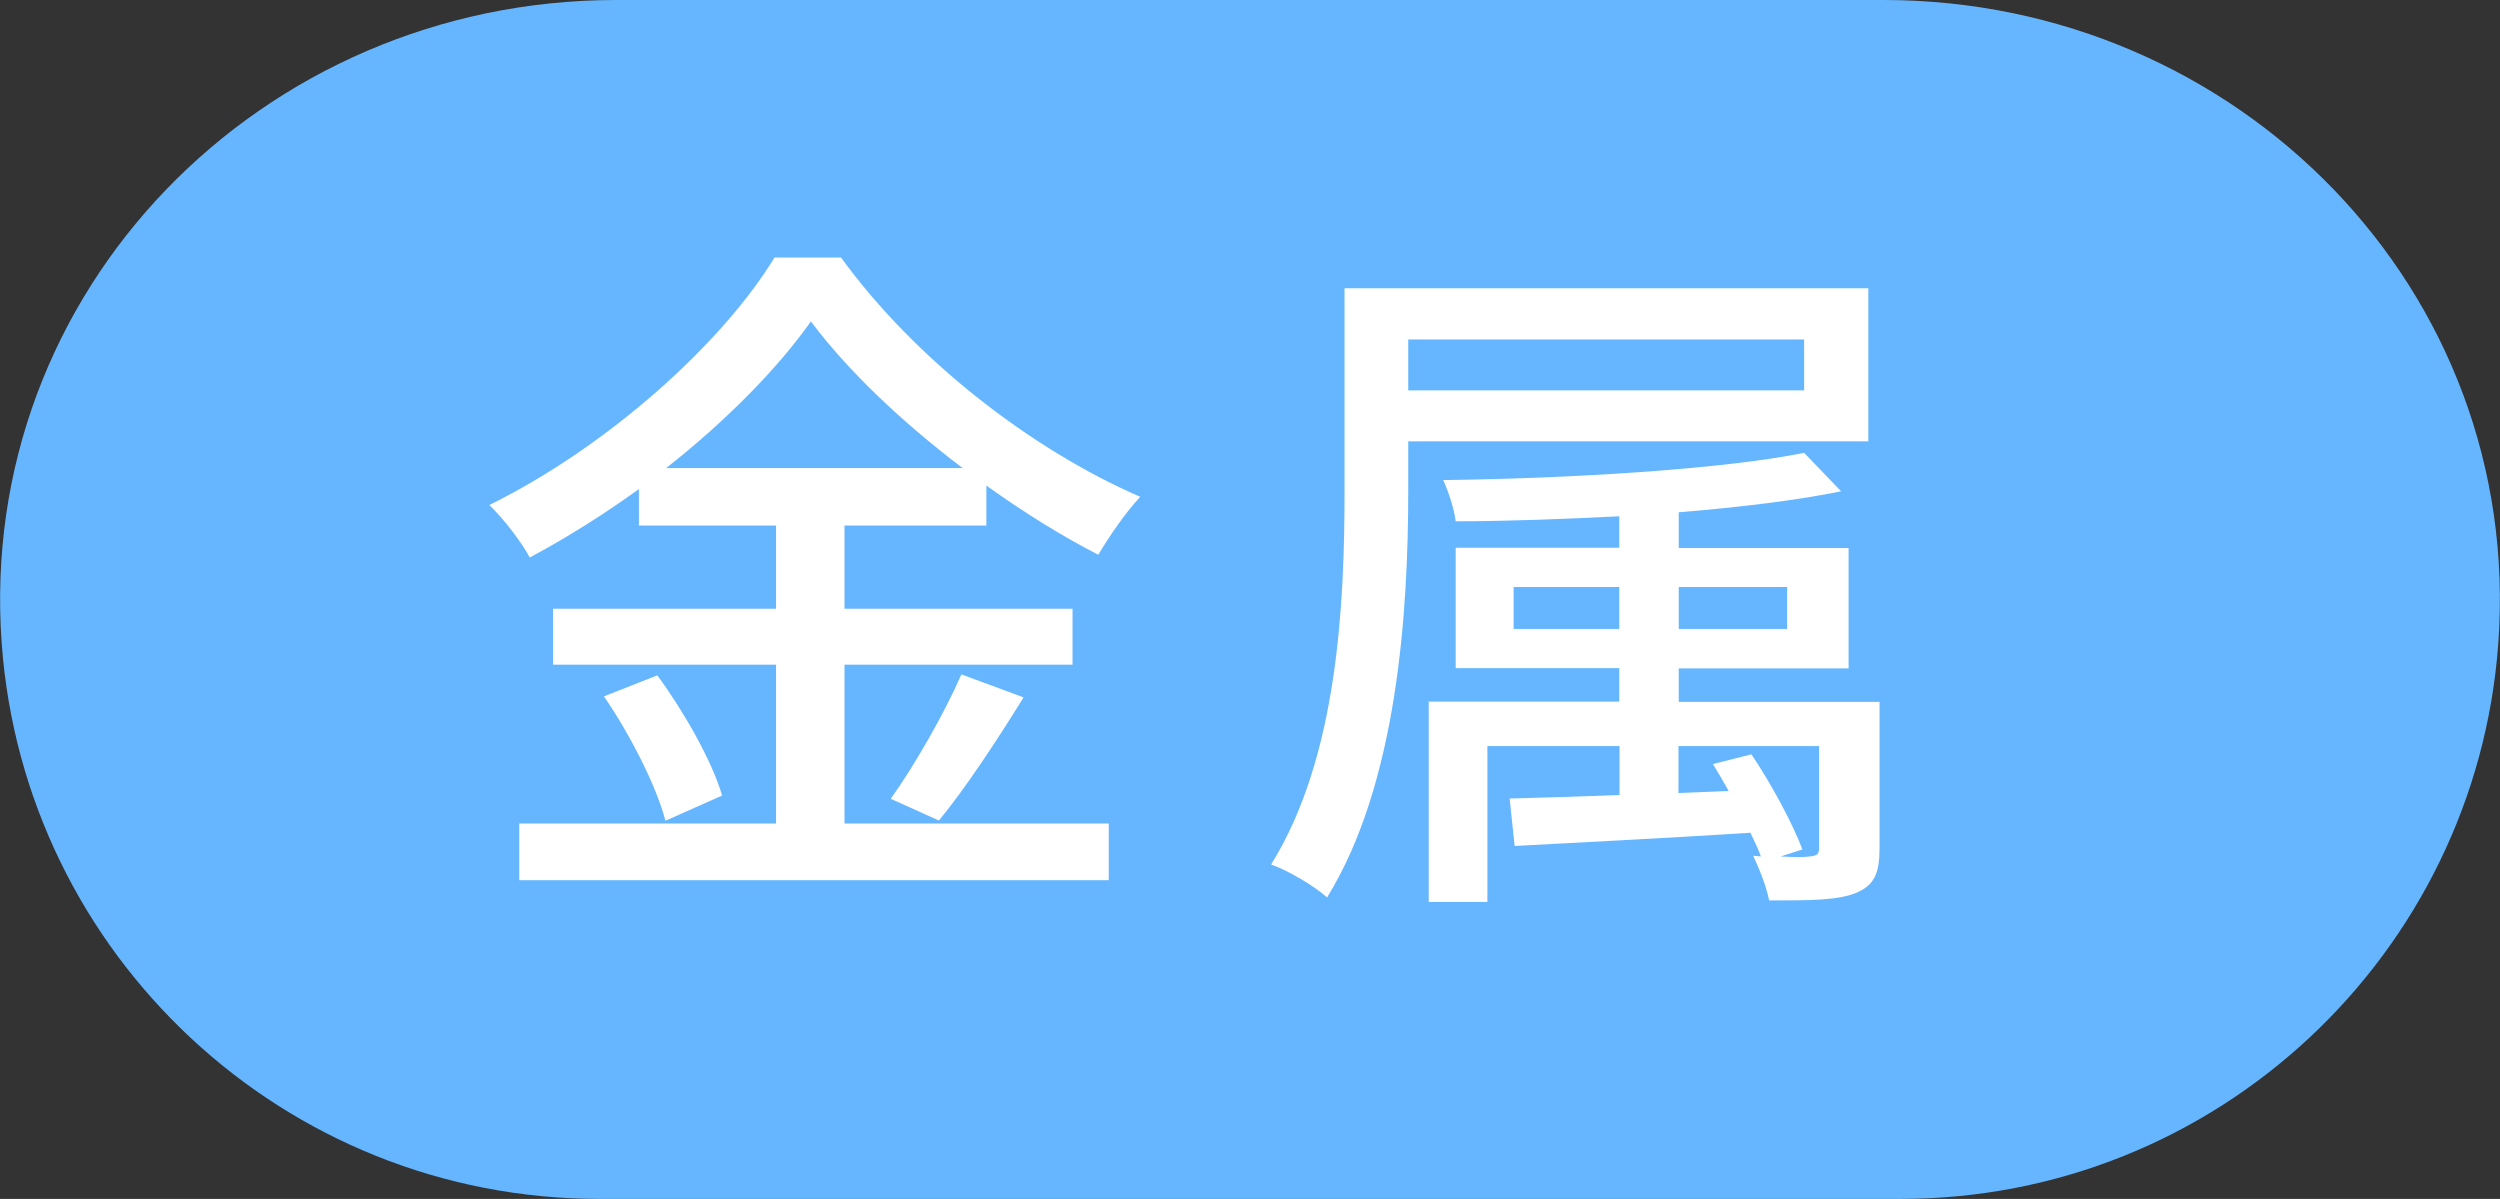
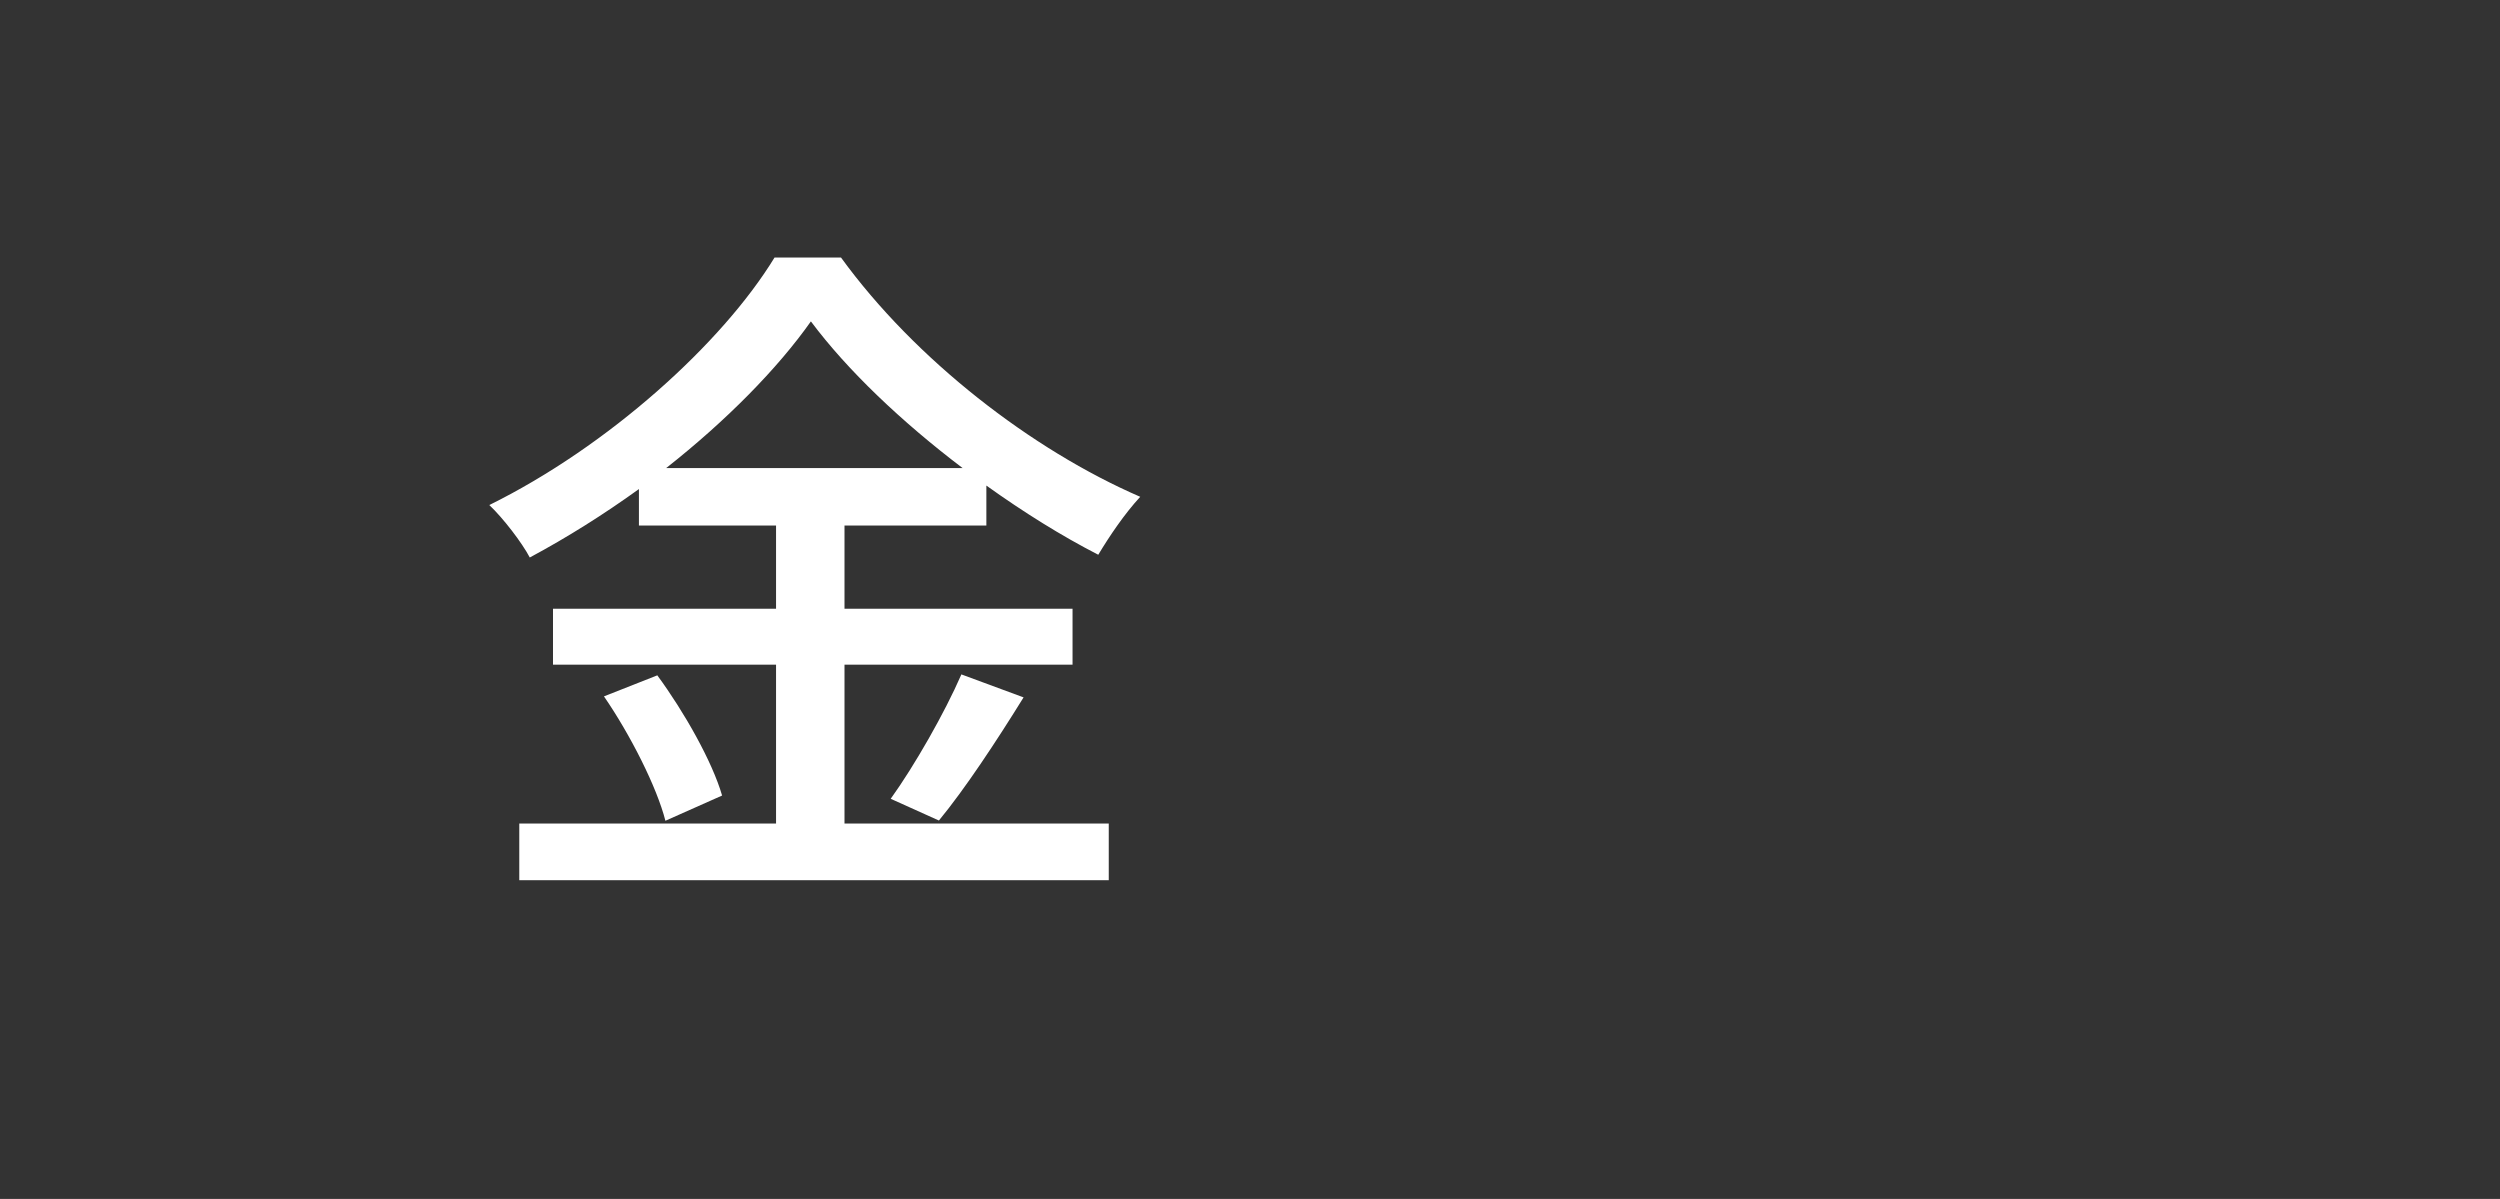
<svg xmlns="http://www.w3.org/2000/svg" id="_レイヤー_1" data-name="レイヤー 1" viewBox="0 0 100.09 48">
  <rect x="0" y="0" width="100.09" height="48" fill="#333333" stroke="none" />
  <defs>
    <style>
      .cls-1 {
        fill: #fff;
      }

      .cls-2 {
        fill: #66b6ff;
      }
    </style>
  </defs>
-   <path class="cls-2" d="M24,48C11.35,48,.98,38.21,.07,25.78-.97,11.63,10.48,0,24.67,0h50.74c14.2,0,25.65,11.63,24.61,25.78-.91,12.42-11.28,22.22-23.93,22.22H24Z" />
  <g>
    <path class="cls-1" d="M31.01,10.31h2.66c2.97,4.09,7.64,7.7,11.98,9.58-.62,.67-1.23,1.57-1.68,2.32-1.48-.76-3-1.71-4.48-2.77v1.6h-5.68v3.33h9.13v2.24h-9.13v6.36h10.58v2.27H20.79v-2.27h10.28v-6.36h-8.93v-2.24h8.93v-3.33h-5.49v-1.46c-1.4,1.01-2.86,1.93-4.37,2.74-.31-.59-1.06-1.57-1.62-2.1,4.76-2.35,9.32-6.47,11.42-9.91Zm-4.7,16.72c1.09,1.48,2.21,3.47,2.6,4.82l-2.27,1.01c-.34-1.34-1.4-3.44-2.46-4.98l2.13-.84Zm6.16-14.17c-1.34,1.9-3.39,3.98-5.8,5.88h11.87c-2.44-1.85-4.62-3.92-6.08-5.88Zm6.02,14.14l2.49,.92c-1.09,1.76-2.35,3.67-3.39,4.93l-1.93-.87c.95-1.32,2.16-3.44,2.83-4.98Z" />
-     <path class="cls-1" d="M53.83,19.66V11.54h20.97v6.13h-18.42v1.99c0,4.76-.42,11.7-3.25,16.27-.45-.42-1.57-1.09-2.24-1.32,2.69-4.31,2.94-10.53,2.94-14.95Zm2.55-4.03h15.85v-2.04h-15.85v2.04Zm.81,12.46h7.64v-1.34h-6.55v-4.82h6.55v-1.26c-2.21,.11-4.48,.2-6.55,.2-.06-.48-.28-1.18-.5-1.65,4.98-.06,11.12-.42,14.45-1.09l1.48,1.54c-1.76,.36-4.06,.64-6.5,.84v1.43h6.8v4.82h-6.8v1.34h8.04v5.82c0,1.04-.2,1.51-.92,1.82-.73,.31-1.88,.31-3.5,.31-.11-.56-.39-1.26-.64-1.79l.31,.03c-.11-.31-.25-.59-.42-.95-3.42,.22-6.89,.39-9.44,.53l-.2-1.9c1.23-.03,2.74-.08,4.4-.14v-1.96h-5.29v6.24h-2.35v-8.01Zm7.64-2.91v-1.68h-4.23v1.68h4.23Zm6.72,0v-1.68h-4.34v1.68h4.34Zm-2.35,6.47c-.2-.36-.42-.73-.62-1.06l1.54-.39c.81,1.2,1.68,2.83,2.04,3.81l-.87,.28c.56,.03,.95,.03,1.15,0,.31-.03,.39-.08,.39-.36v-4.06h-5.63v1.88l1.99-.08Z" />
  </g>
</svg>